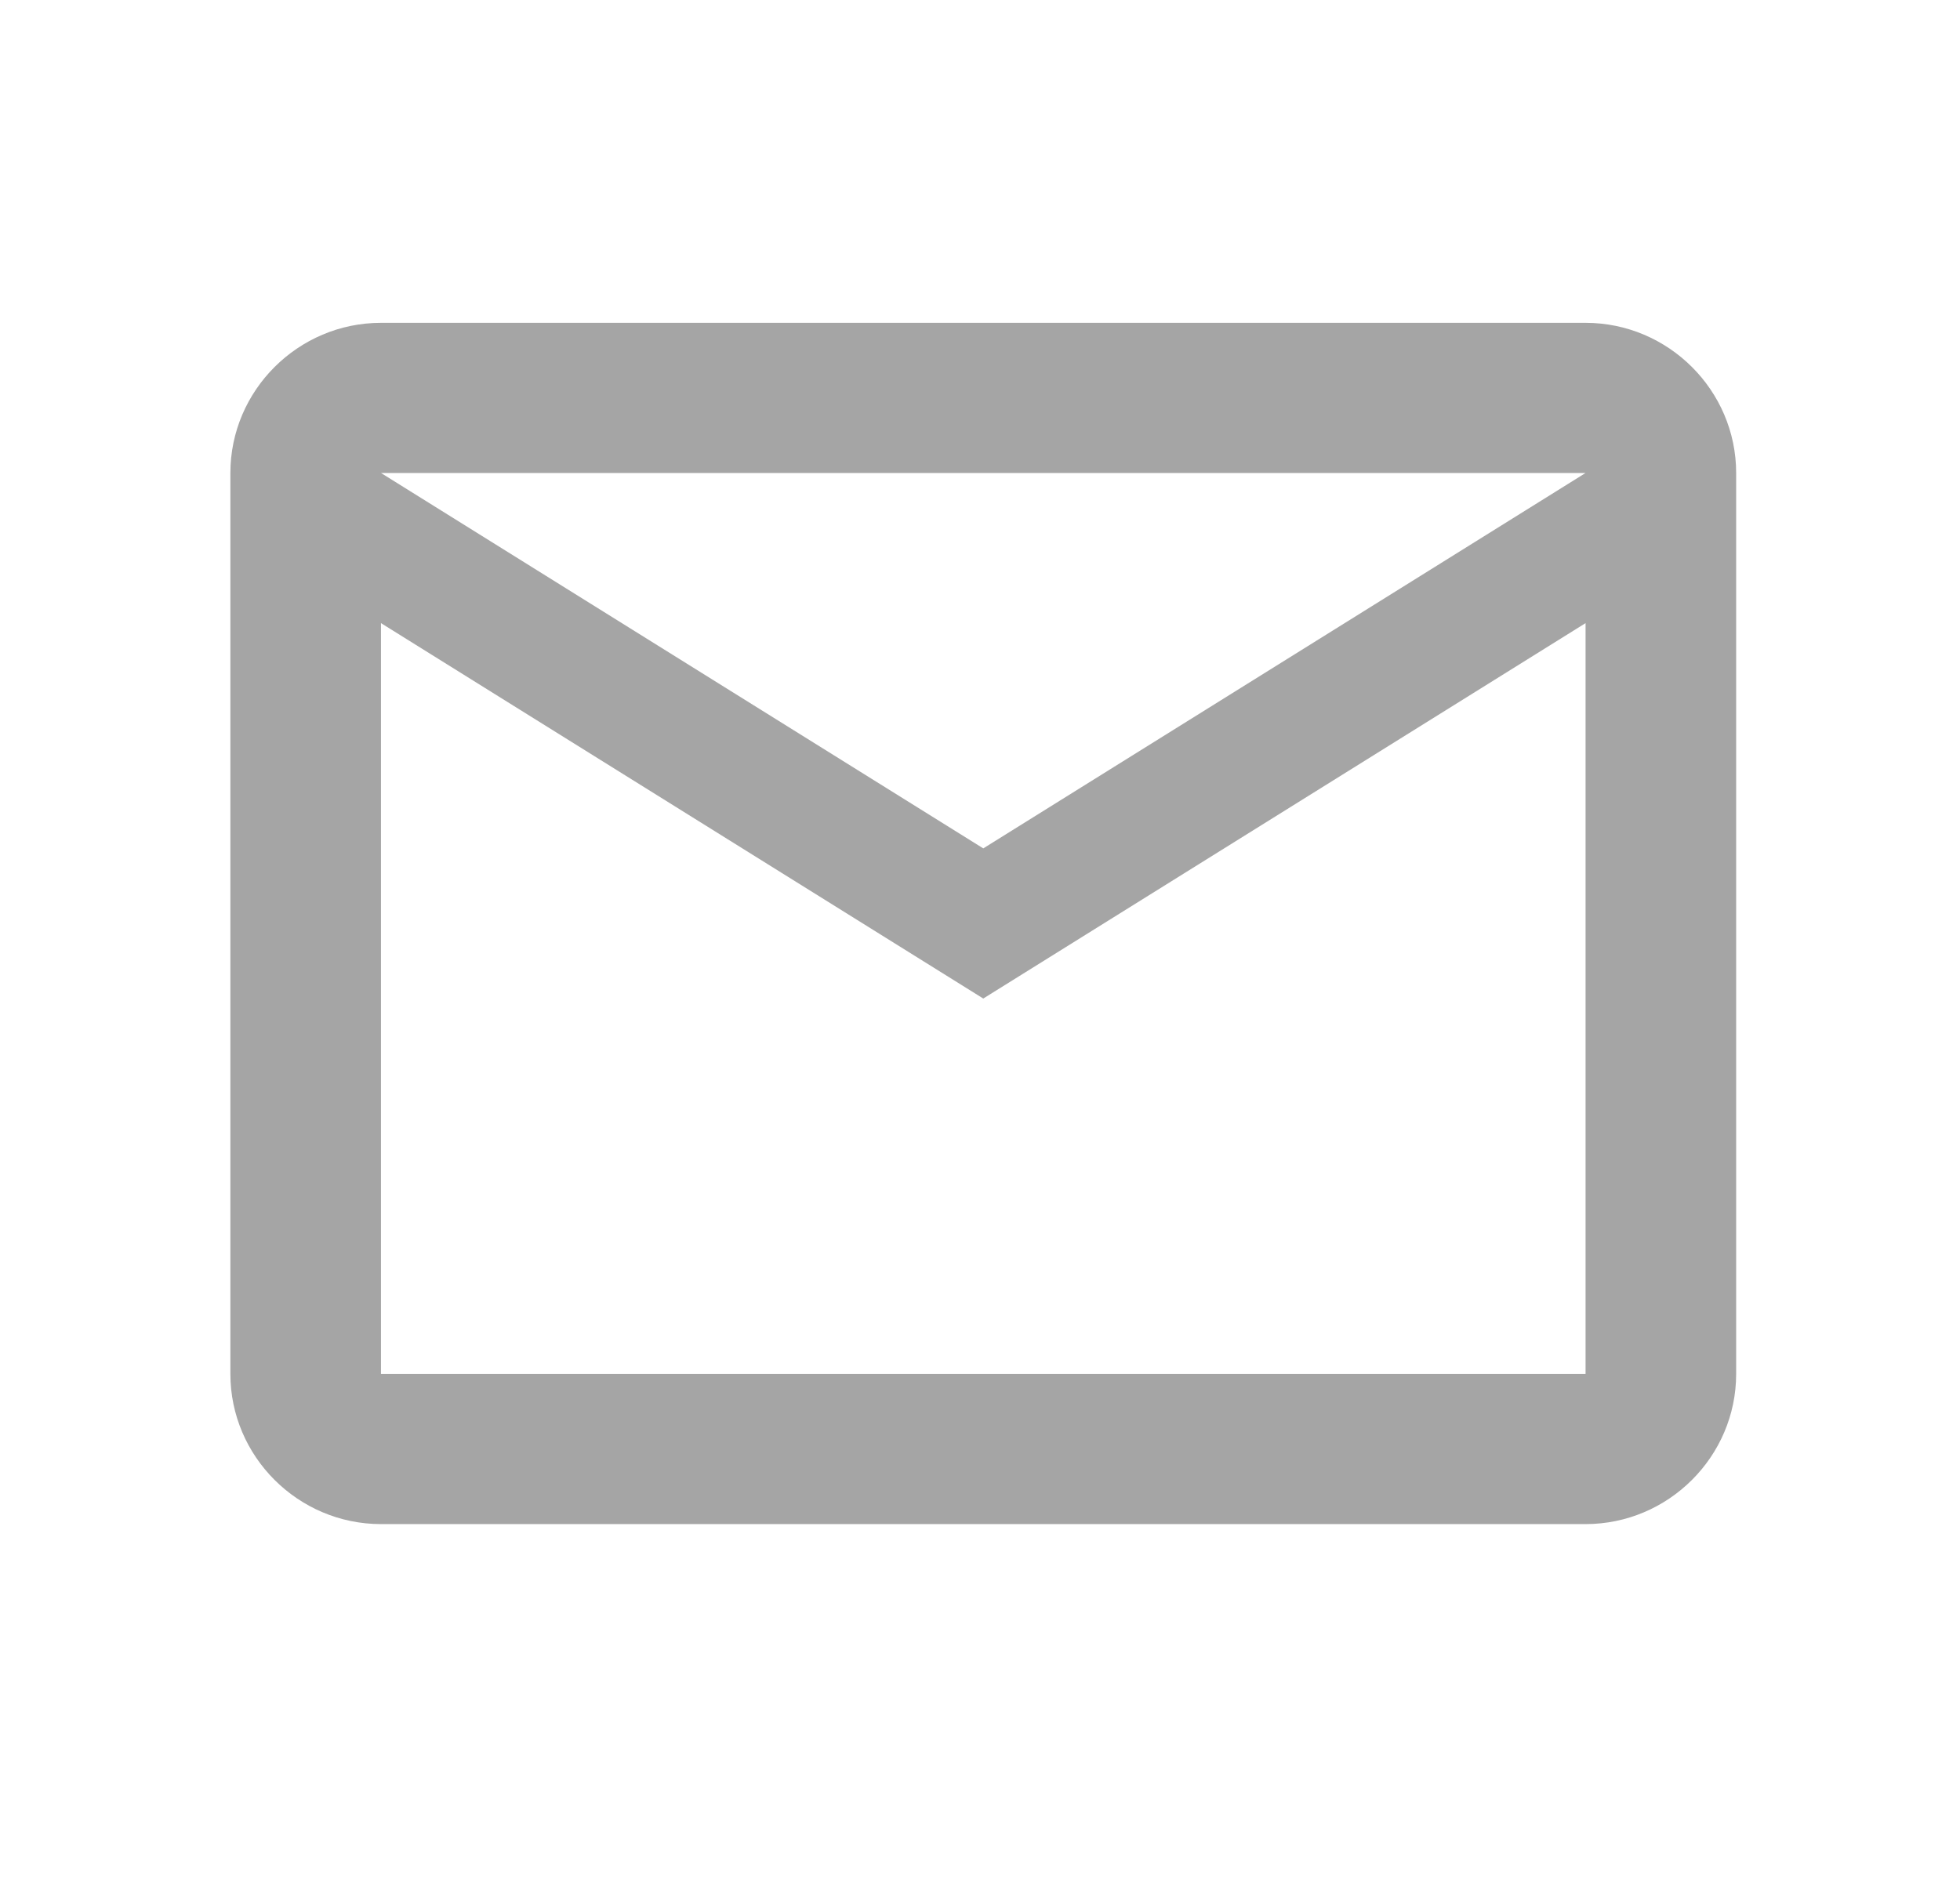
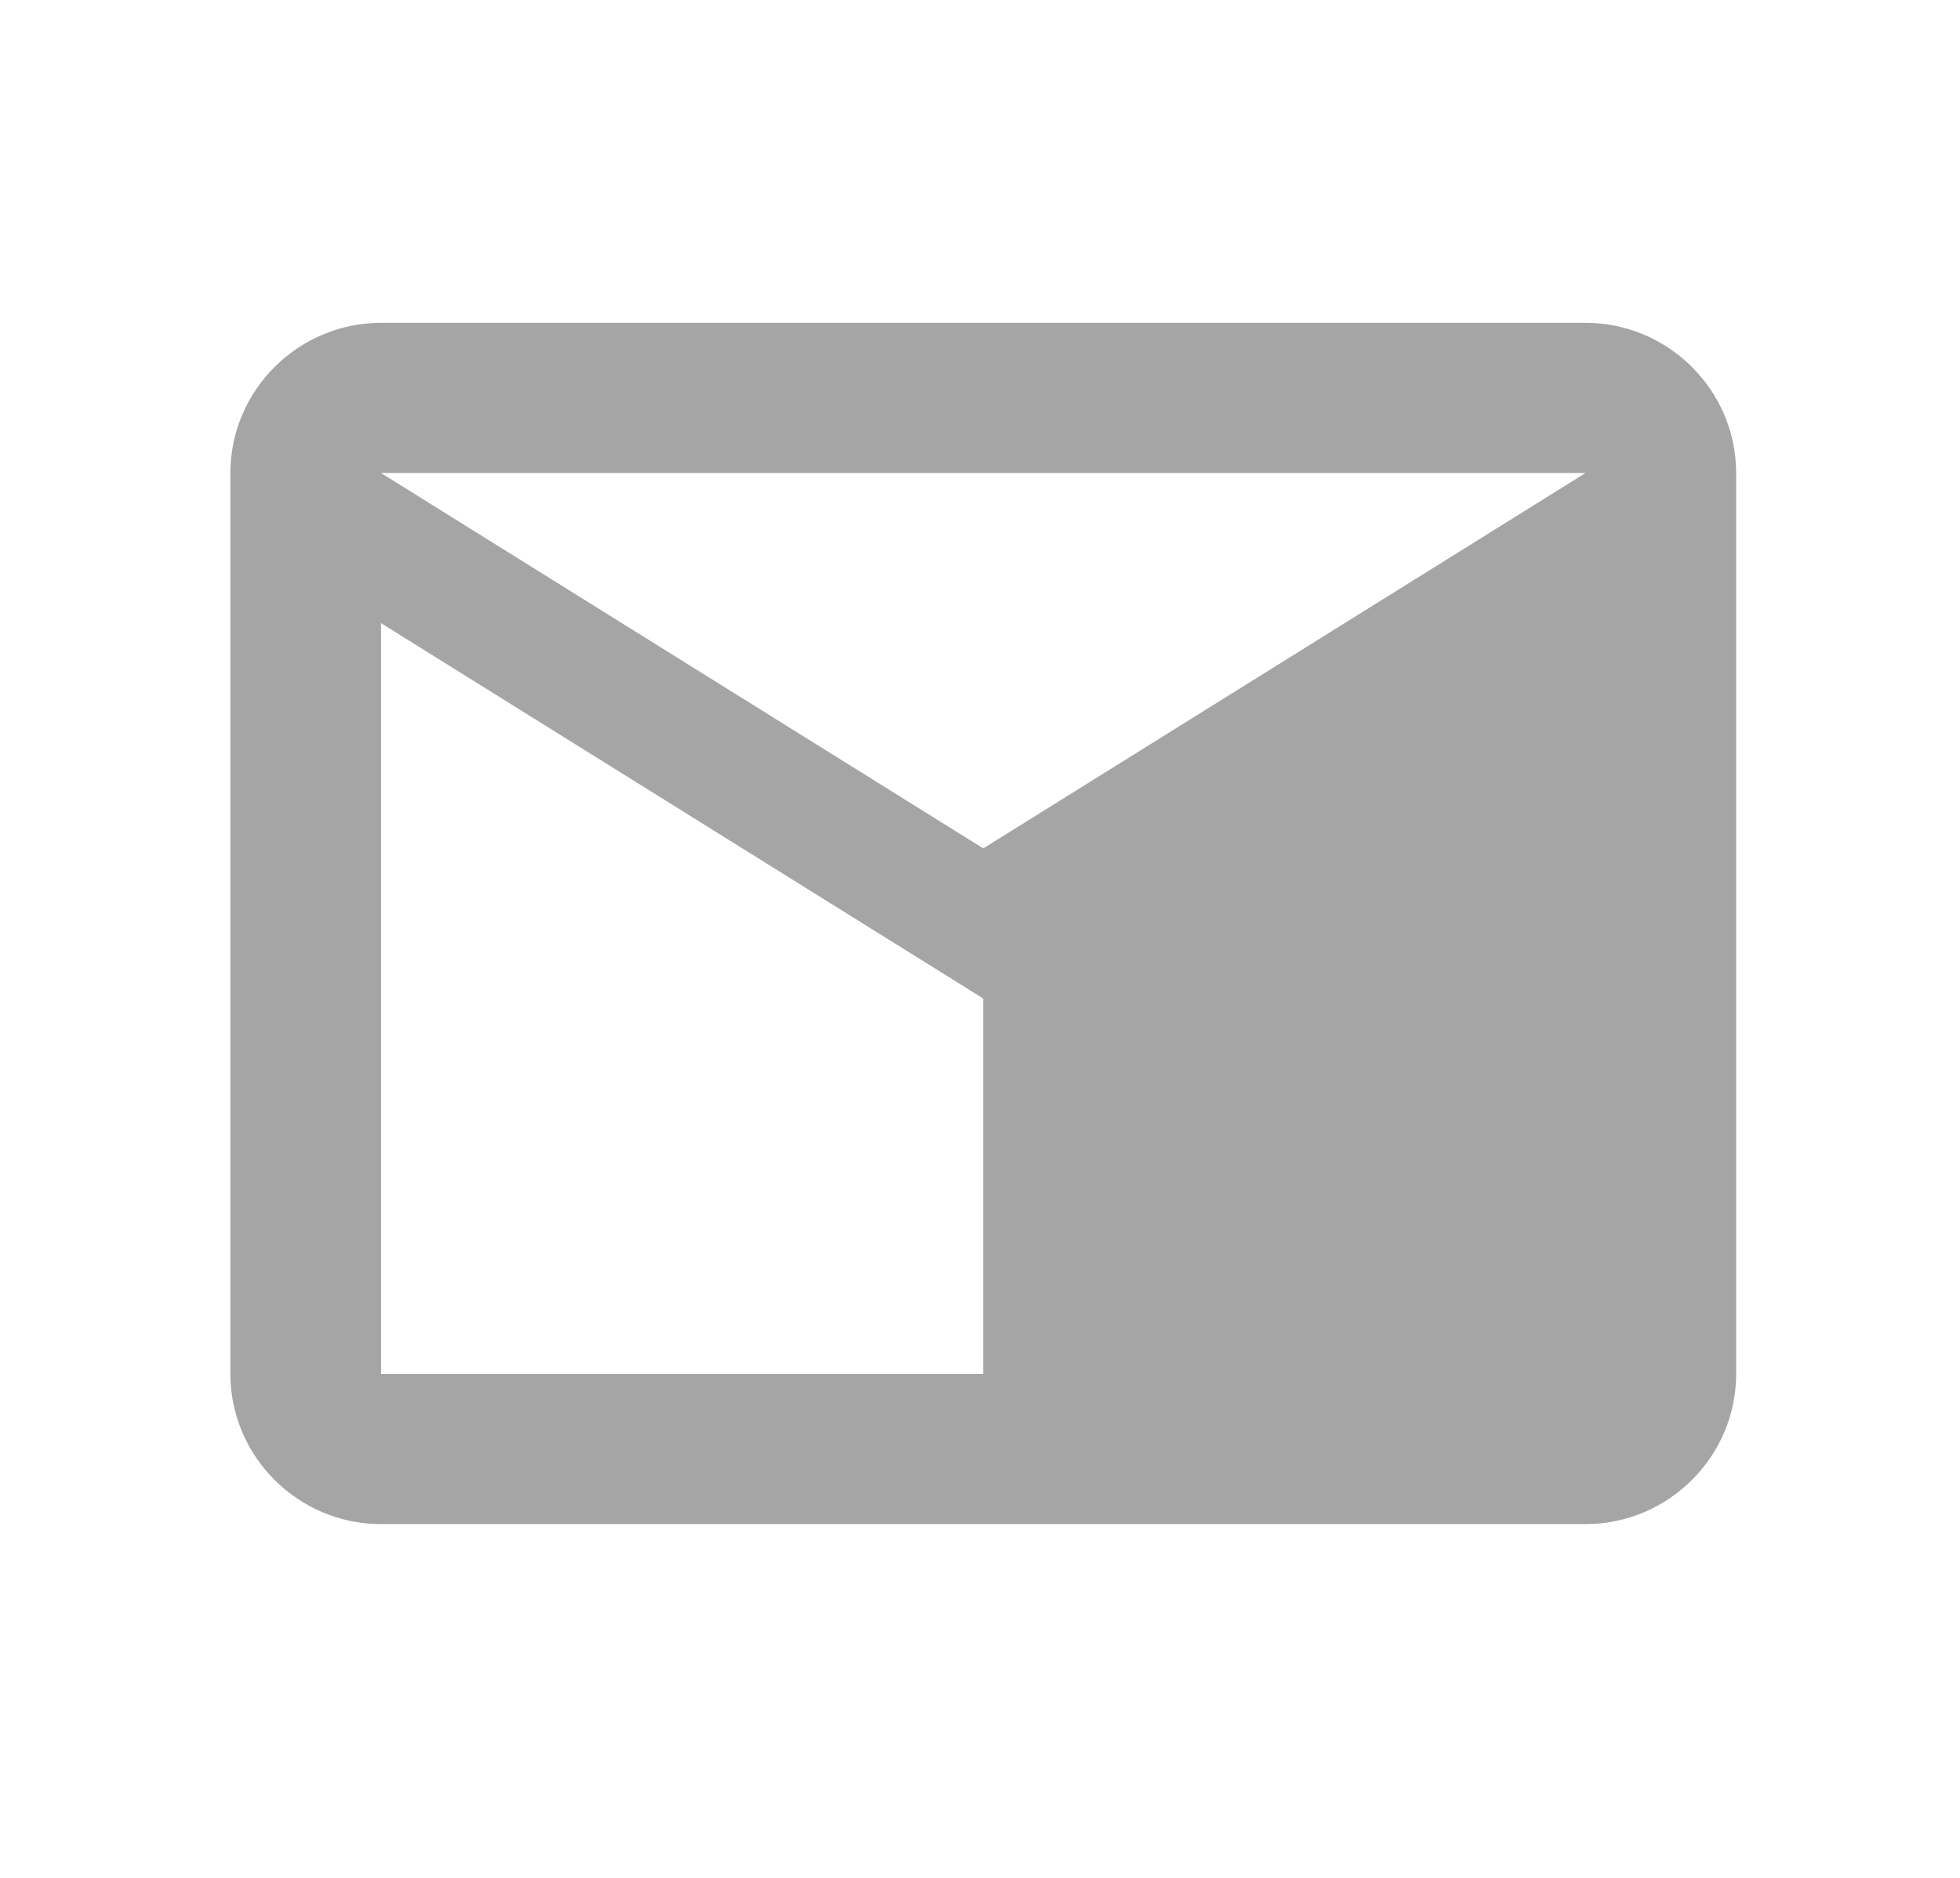
<svg xmlns="http://www.w3.org/2000/svg" width="24" height="23" viewBox="0 0 24 23" fill="none">
-   <path d="M21.259 5.793C21.259 4.782 20.429 3.954 19.415 3.954H4.665C3.651 3.954 2.821 4.782 2.821 5.793V16.828C2.821 17.839 3.651 18.667 4.665 18.667H19.415C20.429 18.667 21.259 17.839 21.259 16.828V5.793ZM19.415 5.793L12.04 10.391L4.665 5.793H19.415ZM19.415 16.828H4.665V7.632L12.04 12.23L19.415 7.632V16.828Z" fill="#A5A5A5" />
+   <path d="M21.259 5.793C21.259 4.782 20.429 3.954 19.415 3.954H4.665C3.651 3.954 2.821 4.782 2.821 5.793V16.828C2.821 17.839 3.651 18.667 4.665 18.667H19.415C20.429 18.667 21.259 17.839 21.259 16.828V5.793ZM19.415 5.793L12.04 10.391L4.665 5.793H19.415ZM19.415 16.828H4.665V7.632L12.04 12.23V16.828Z" fill="#A5A5A5" />
</svg>